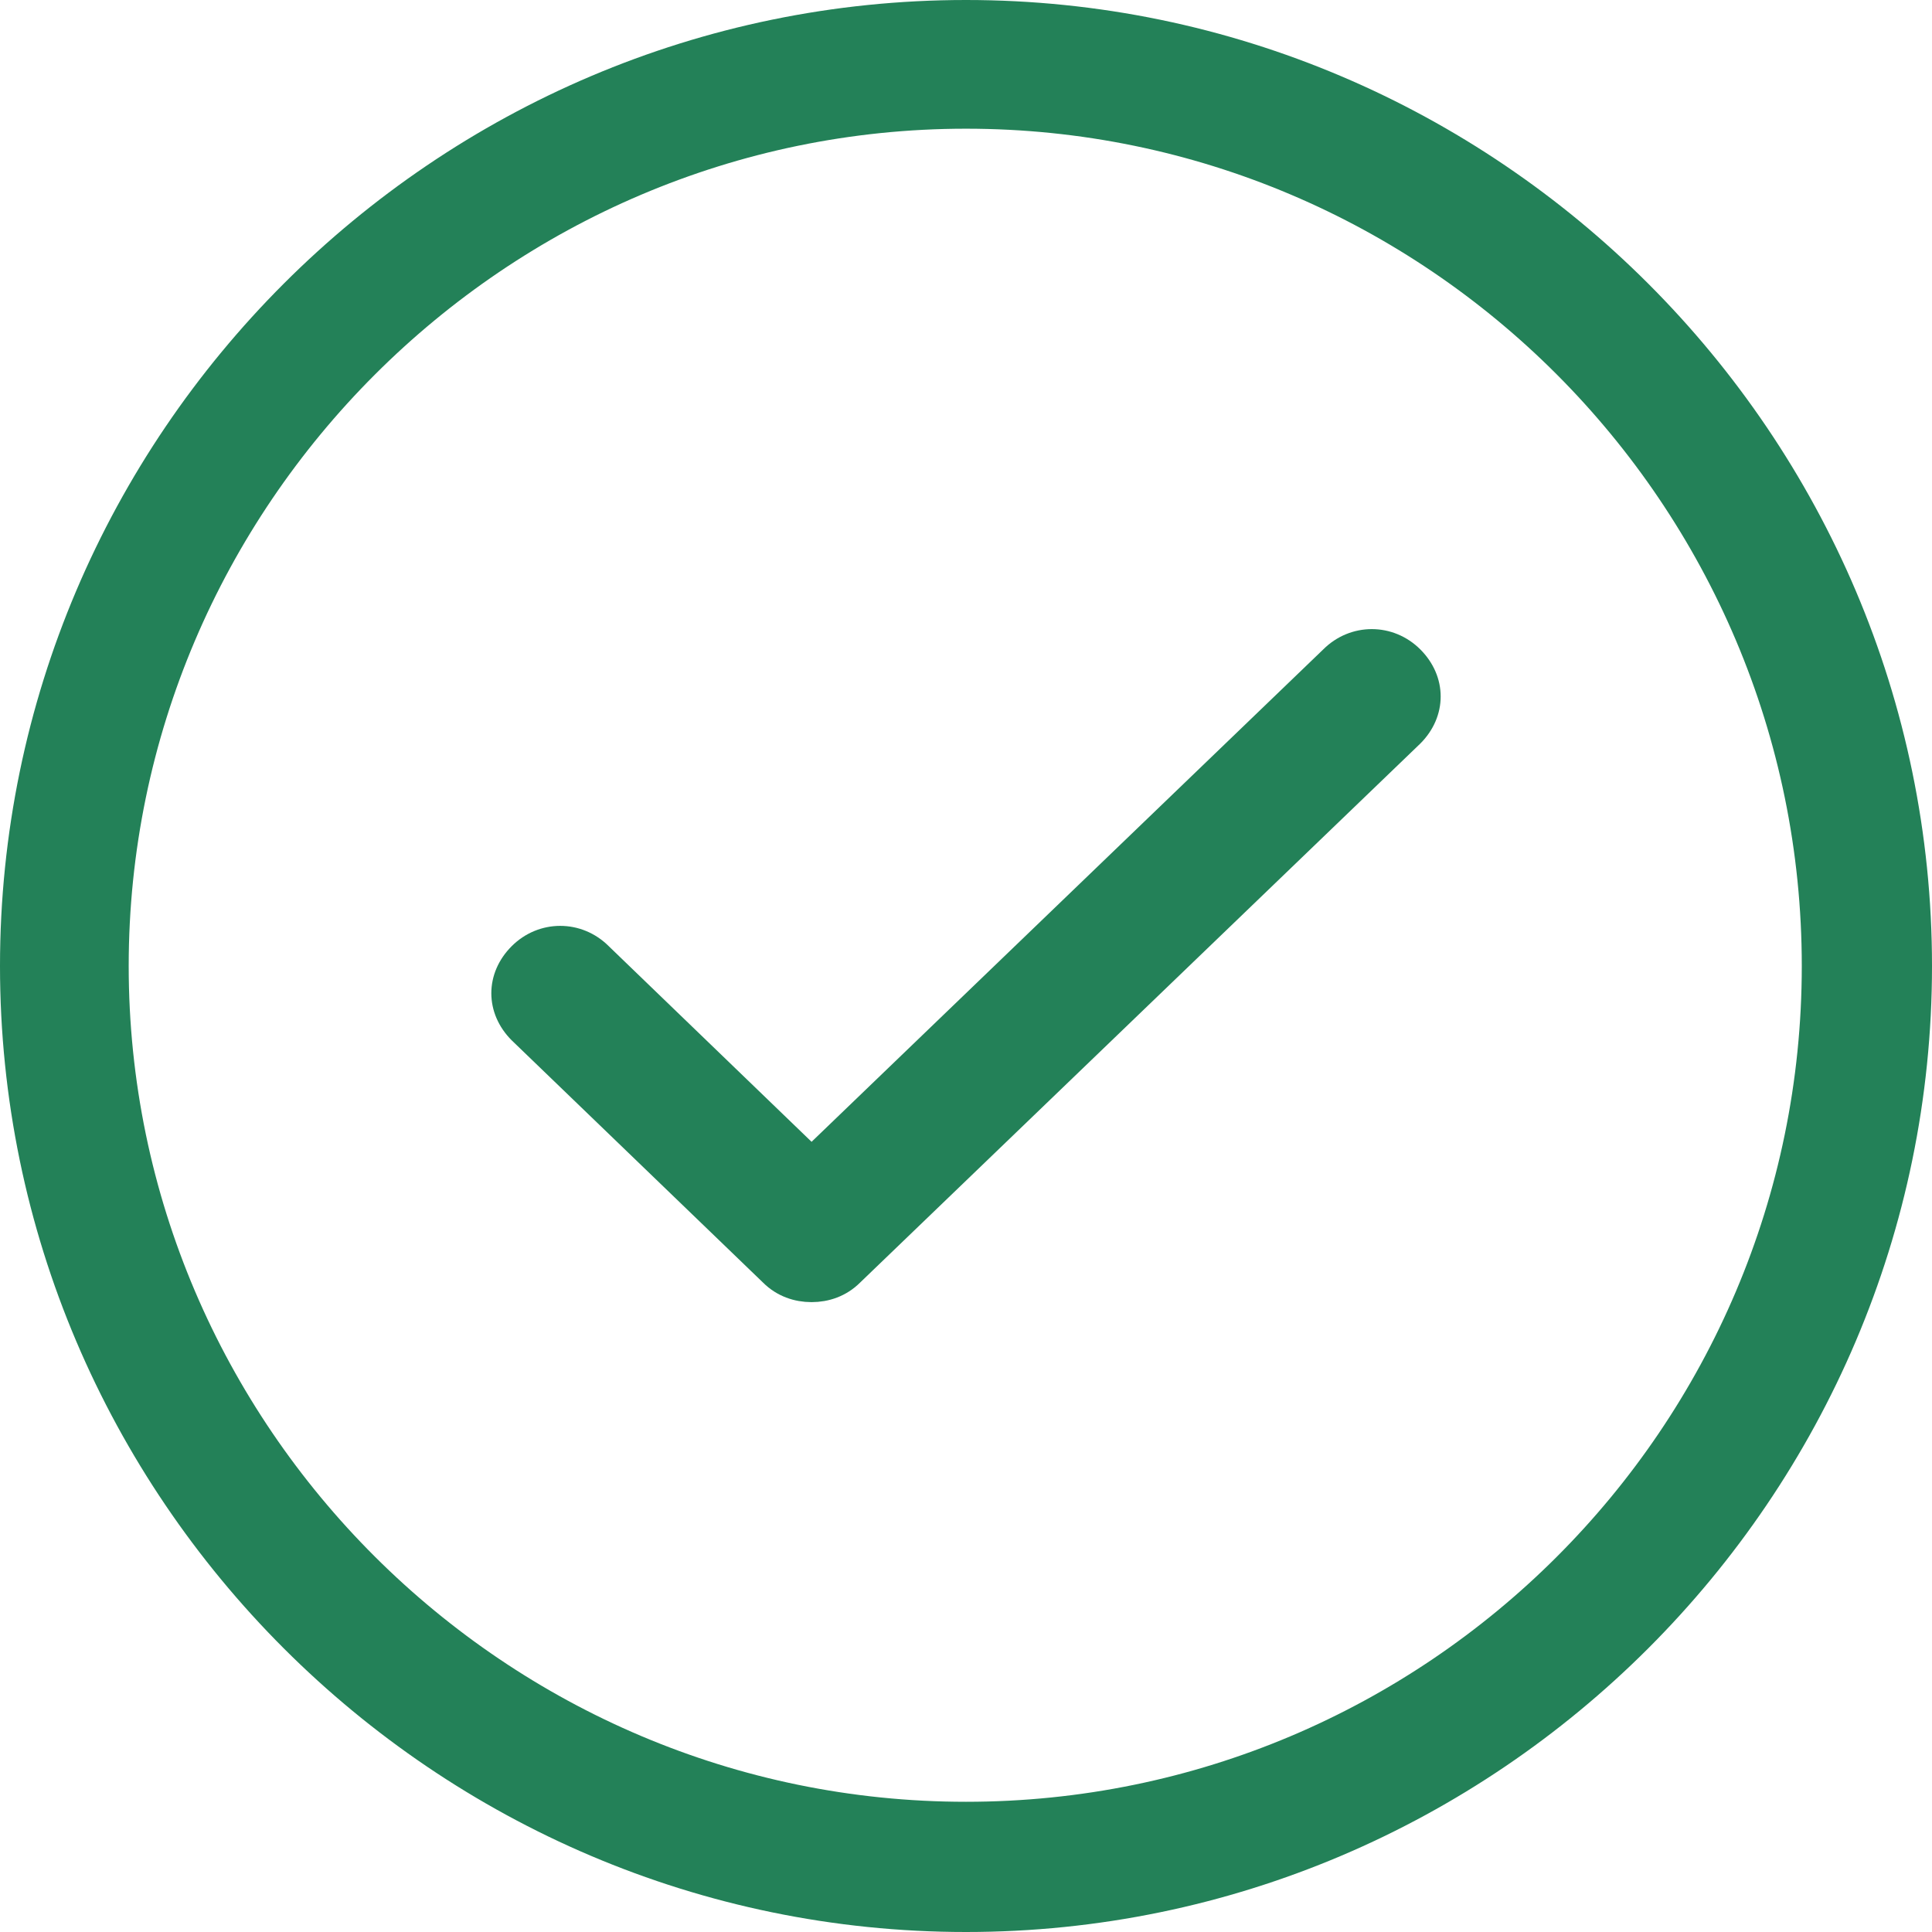
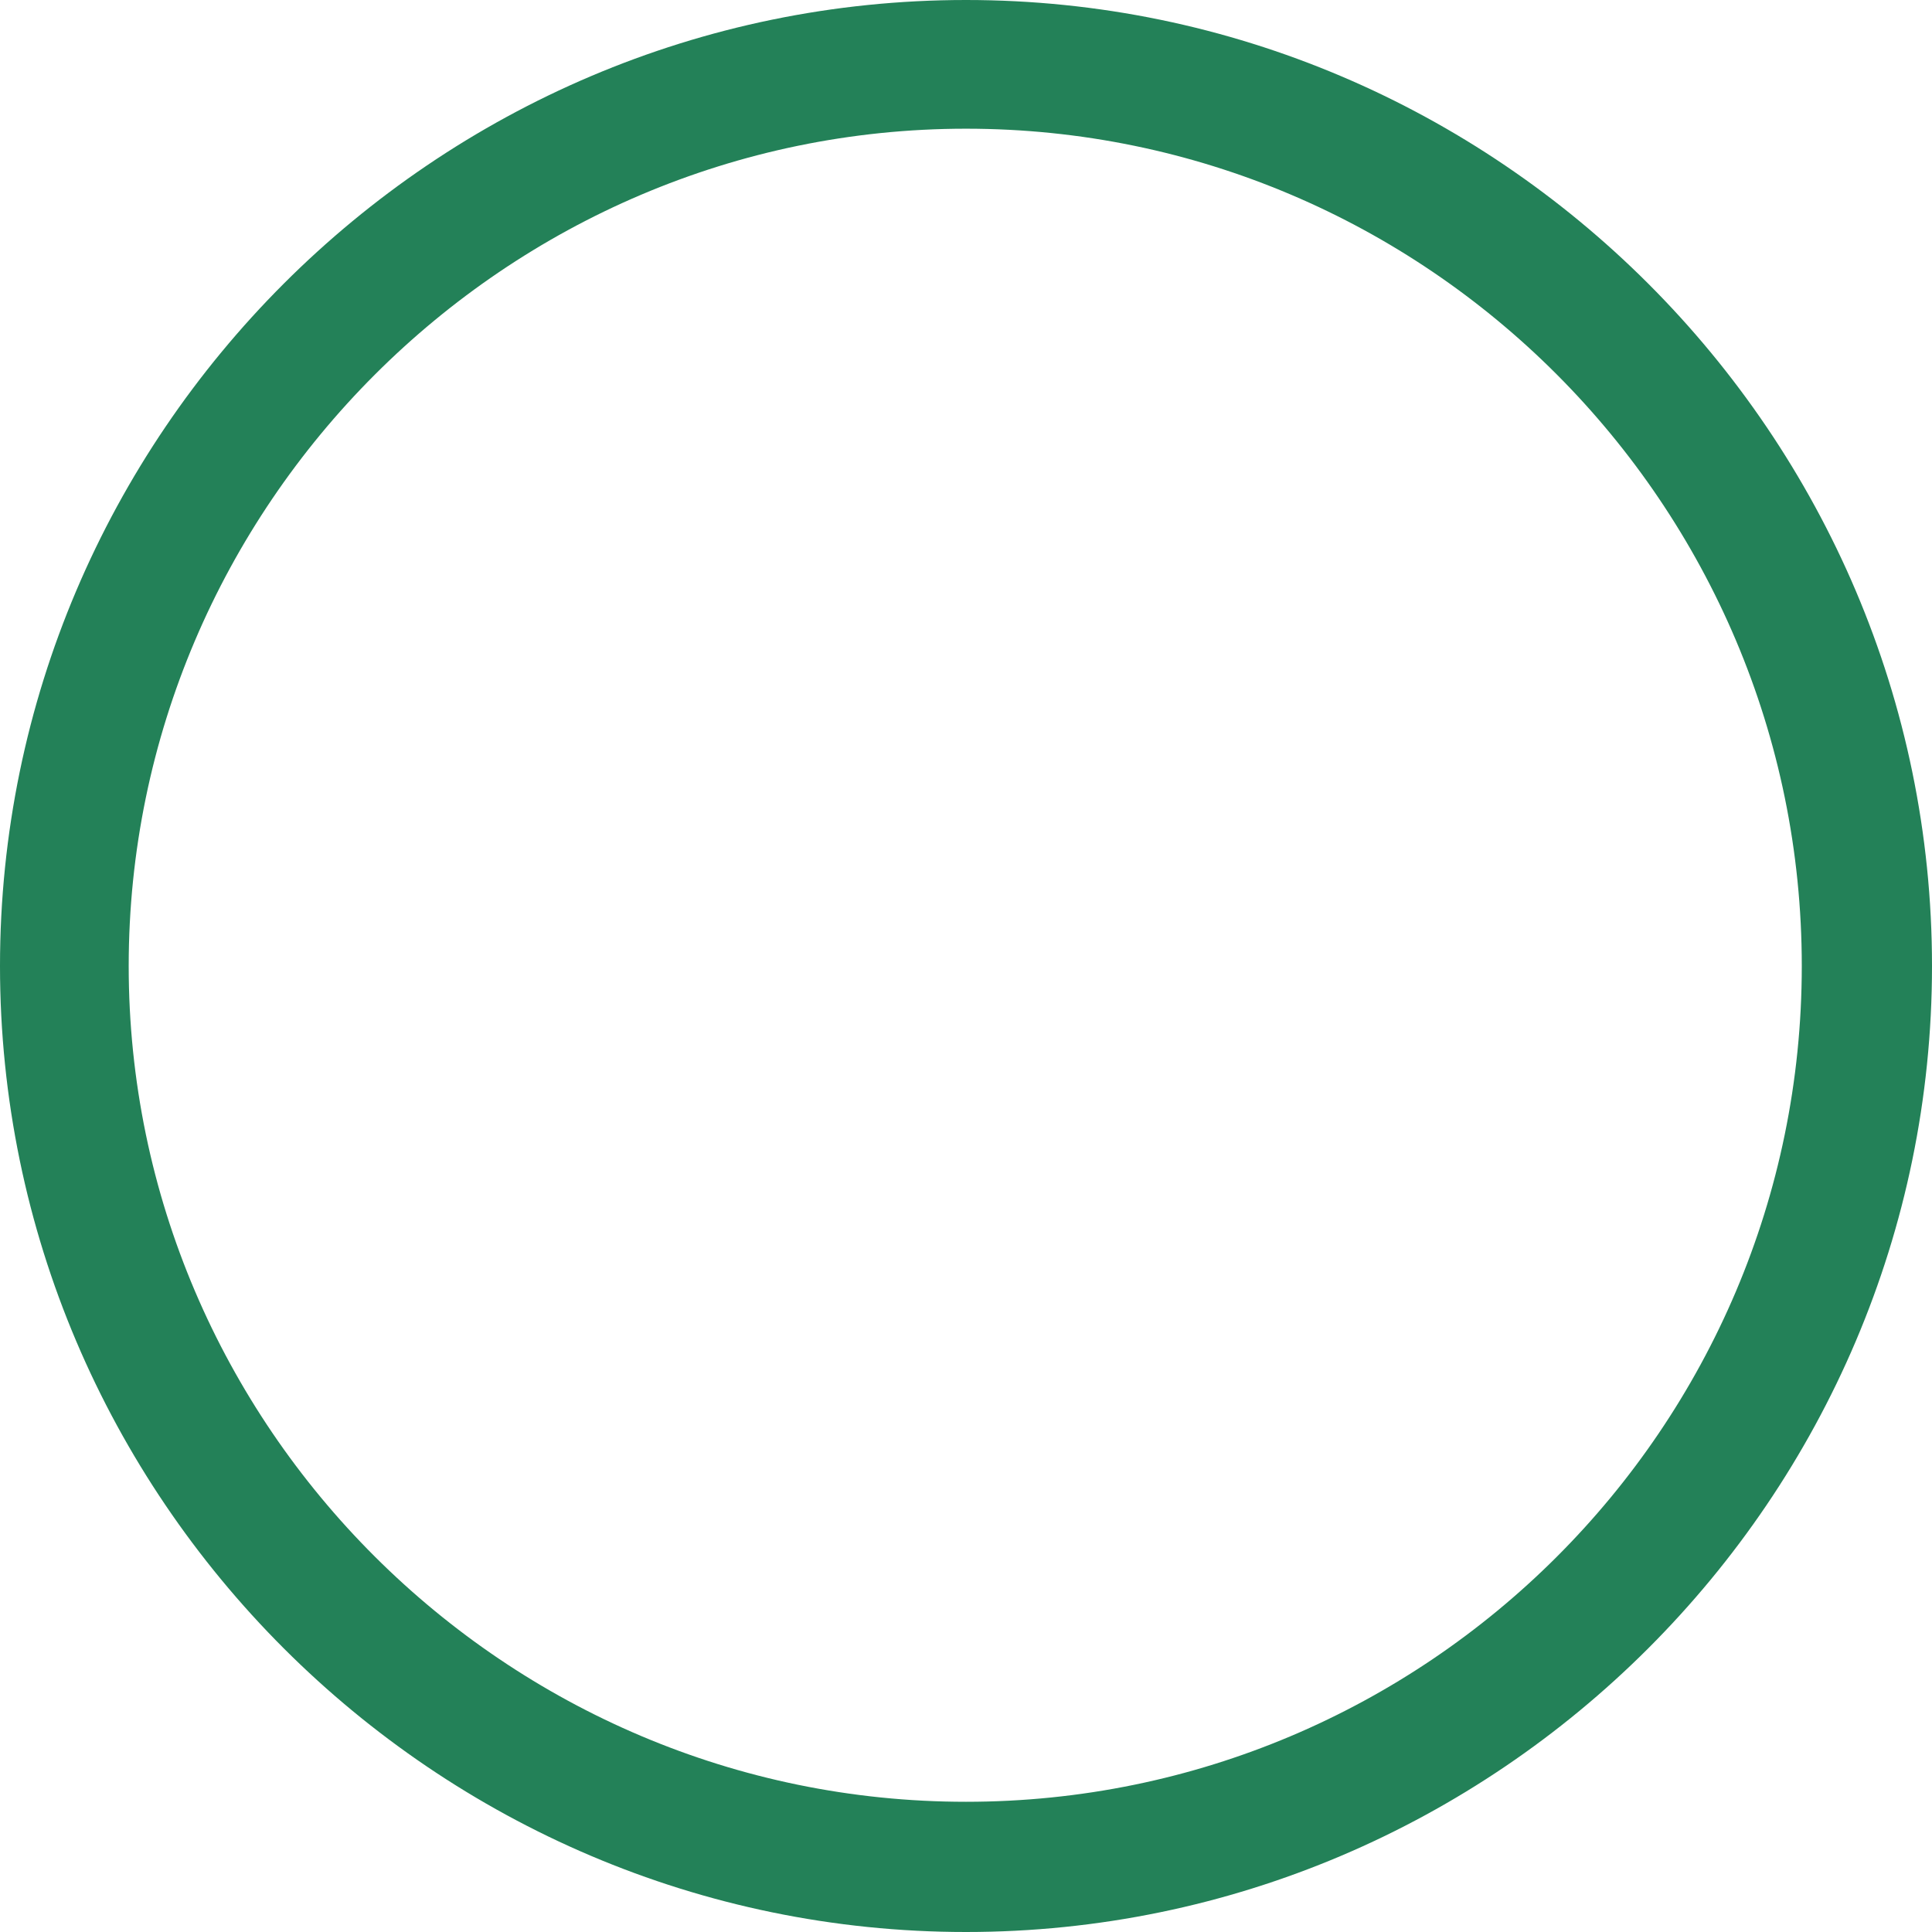
<svg xmlns="http://www.w3.org/2000/svg" id="Layer_1" data-name="Layer 1" version="1.1" viewBox="0 0 127.6 127.6">
  <defs>
    <style>
      .cls-1 {
        stroke-width: 0px;
      }

      .cls-1, .cls-2 {
        fill: #238158;
      }

      .cls-2 {
        stroke: #238158;
        stroke-miterlimit: 10;
        stroke-width: 2px;
      }
    </style>
  </defs>
  <path class="cls-1" d="M63.8,0C28.7,0,0,28.7,0,63.8s28.7,63.8,63.8,63.8,63.8-28.7,63.8-63.8S98.9,0,63.8,0ZM63.8,119c-30.4,0-55.3-24.8-55.3-55.2S33.4,8.5,63.8,8.5s55.2,24.8,55.2,55.3-24.8,55.2-55.2,55.2Z" />
-   <path class="cls-2" d="M88.1,43.6l-34.5,33.2-14.1-13.6c-1.4-1.4-3.6-1.4-5,0-1.4,1.4-1.4,3.4,0,4.8l16.6,16c.7.7,1.6,1,2.5,1s1.8-.3,2.5-1l37-35.6c1.4-1.4,1.4-3.4,0-4.8-1.4-1.4-3.6-1.4-5,0Z" />
</svg>